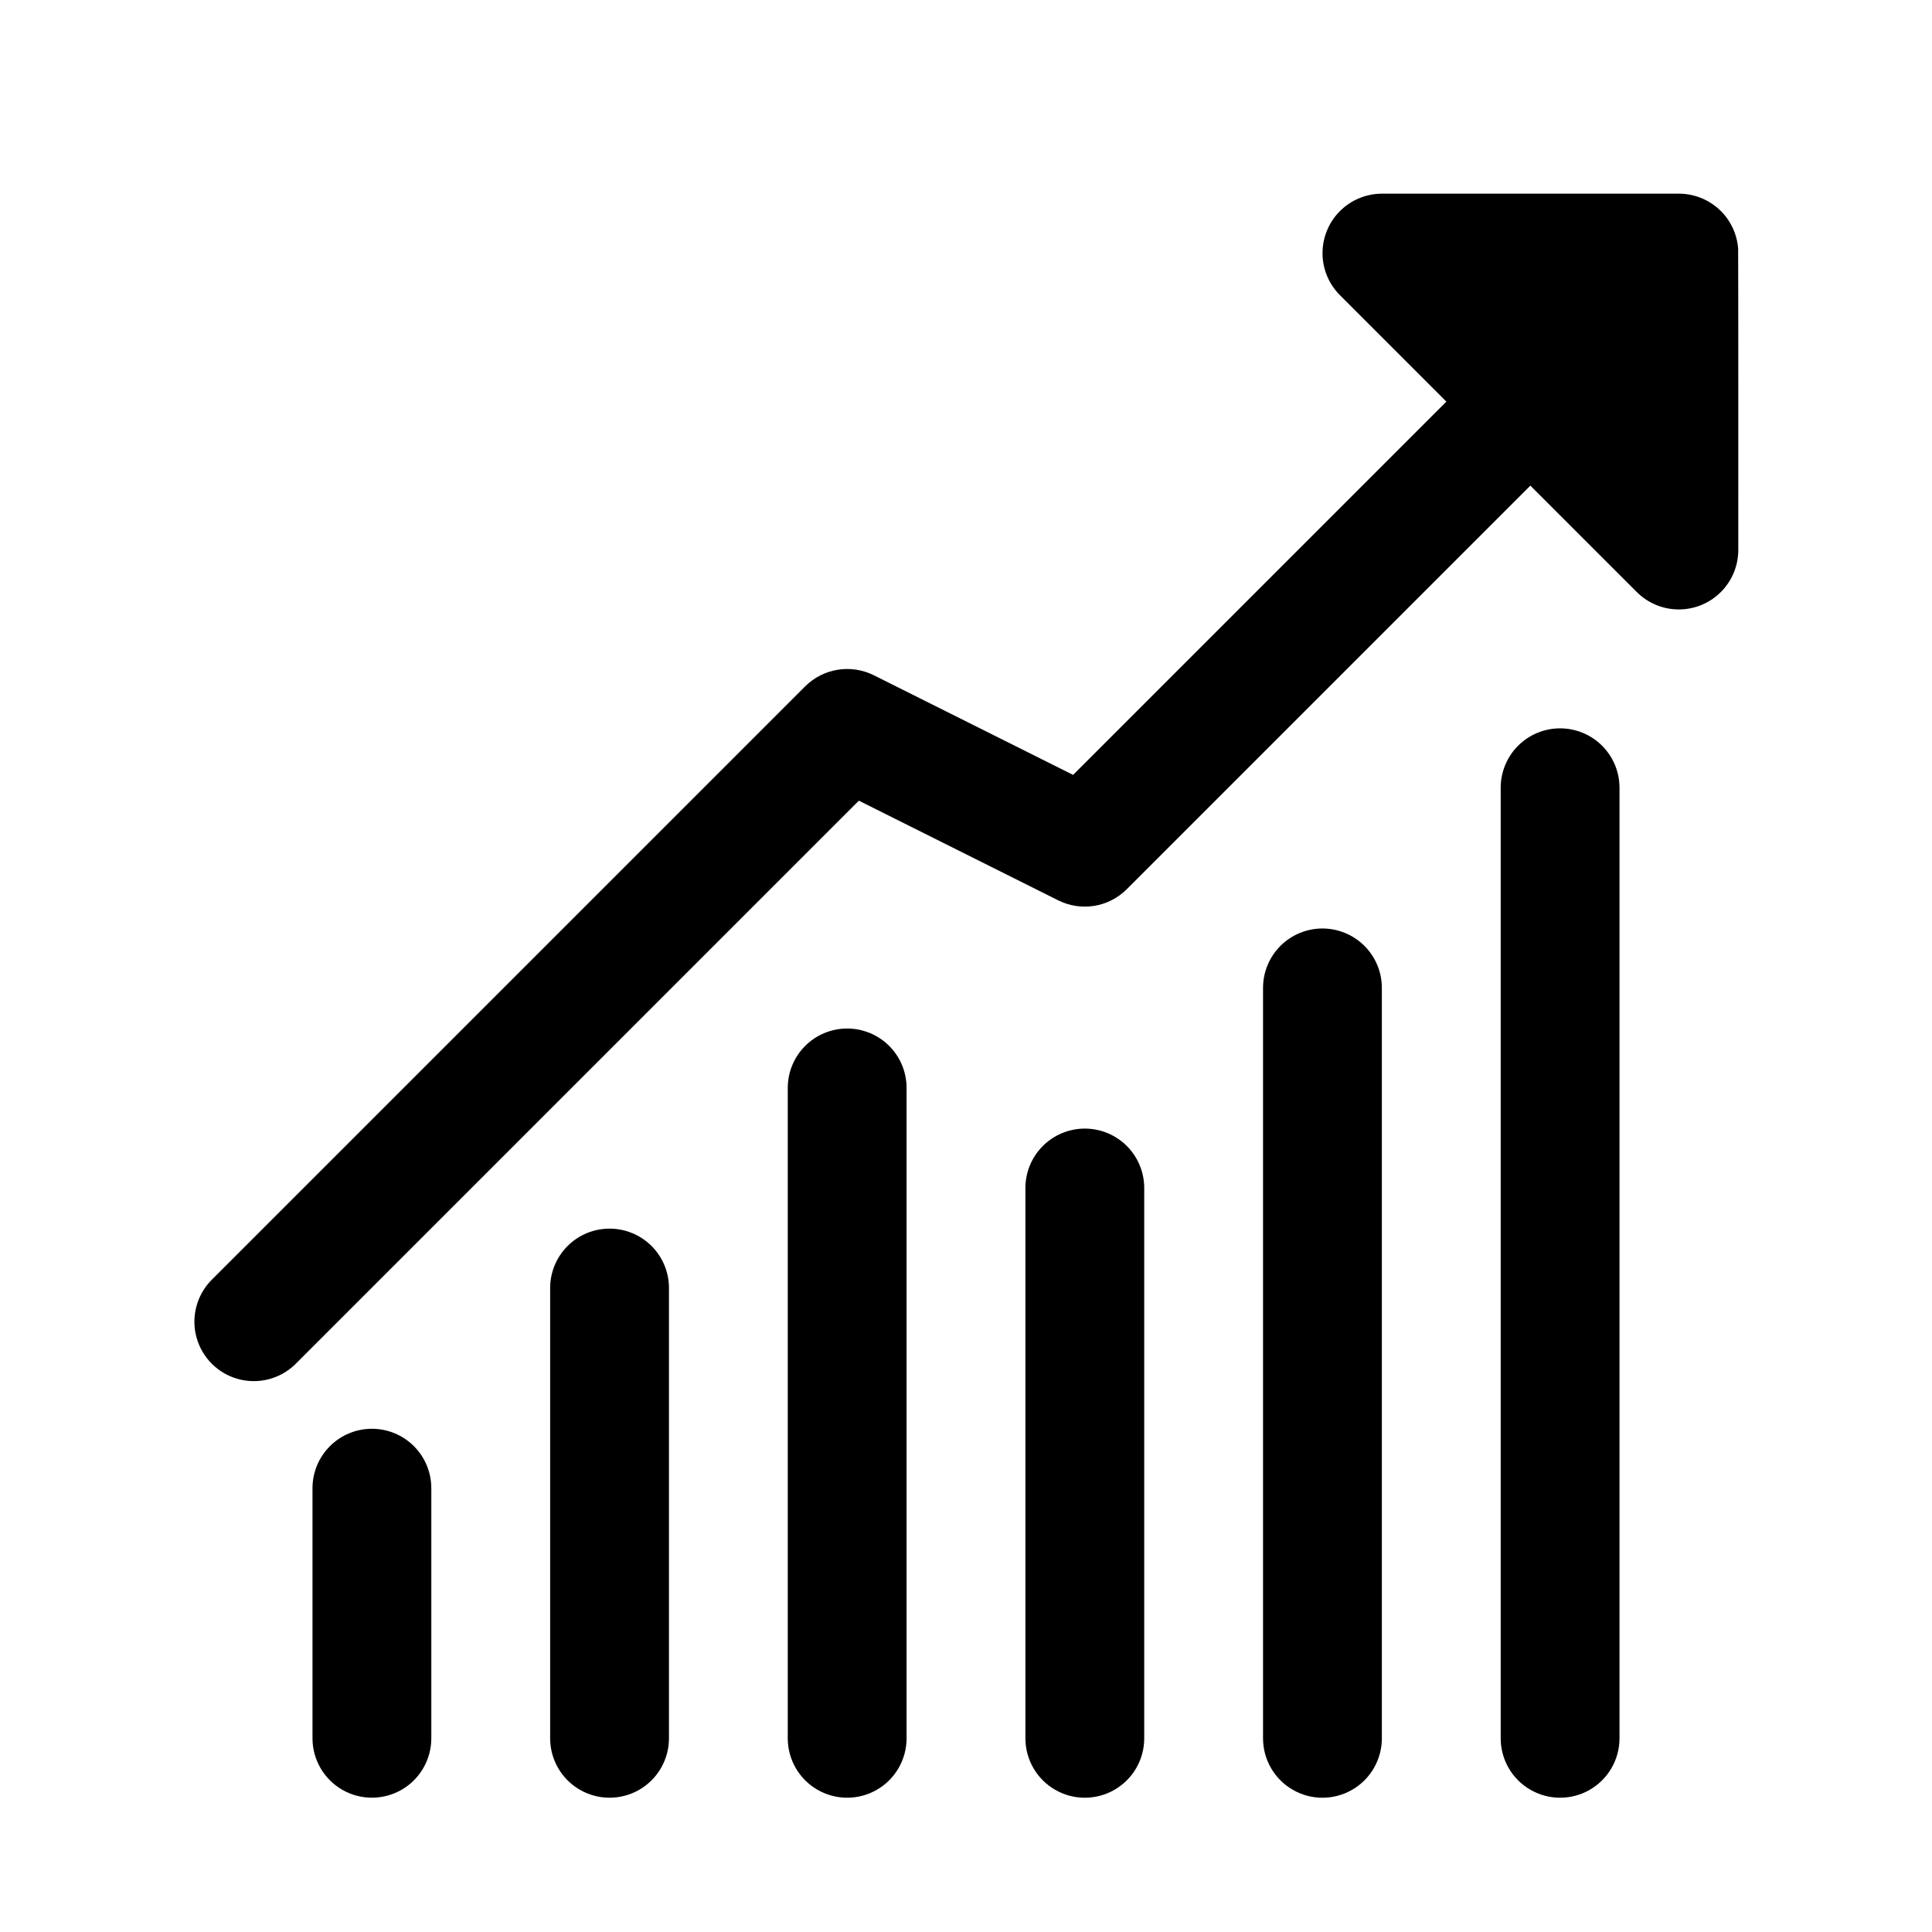
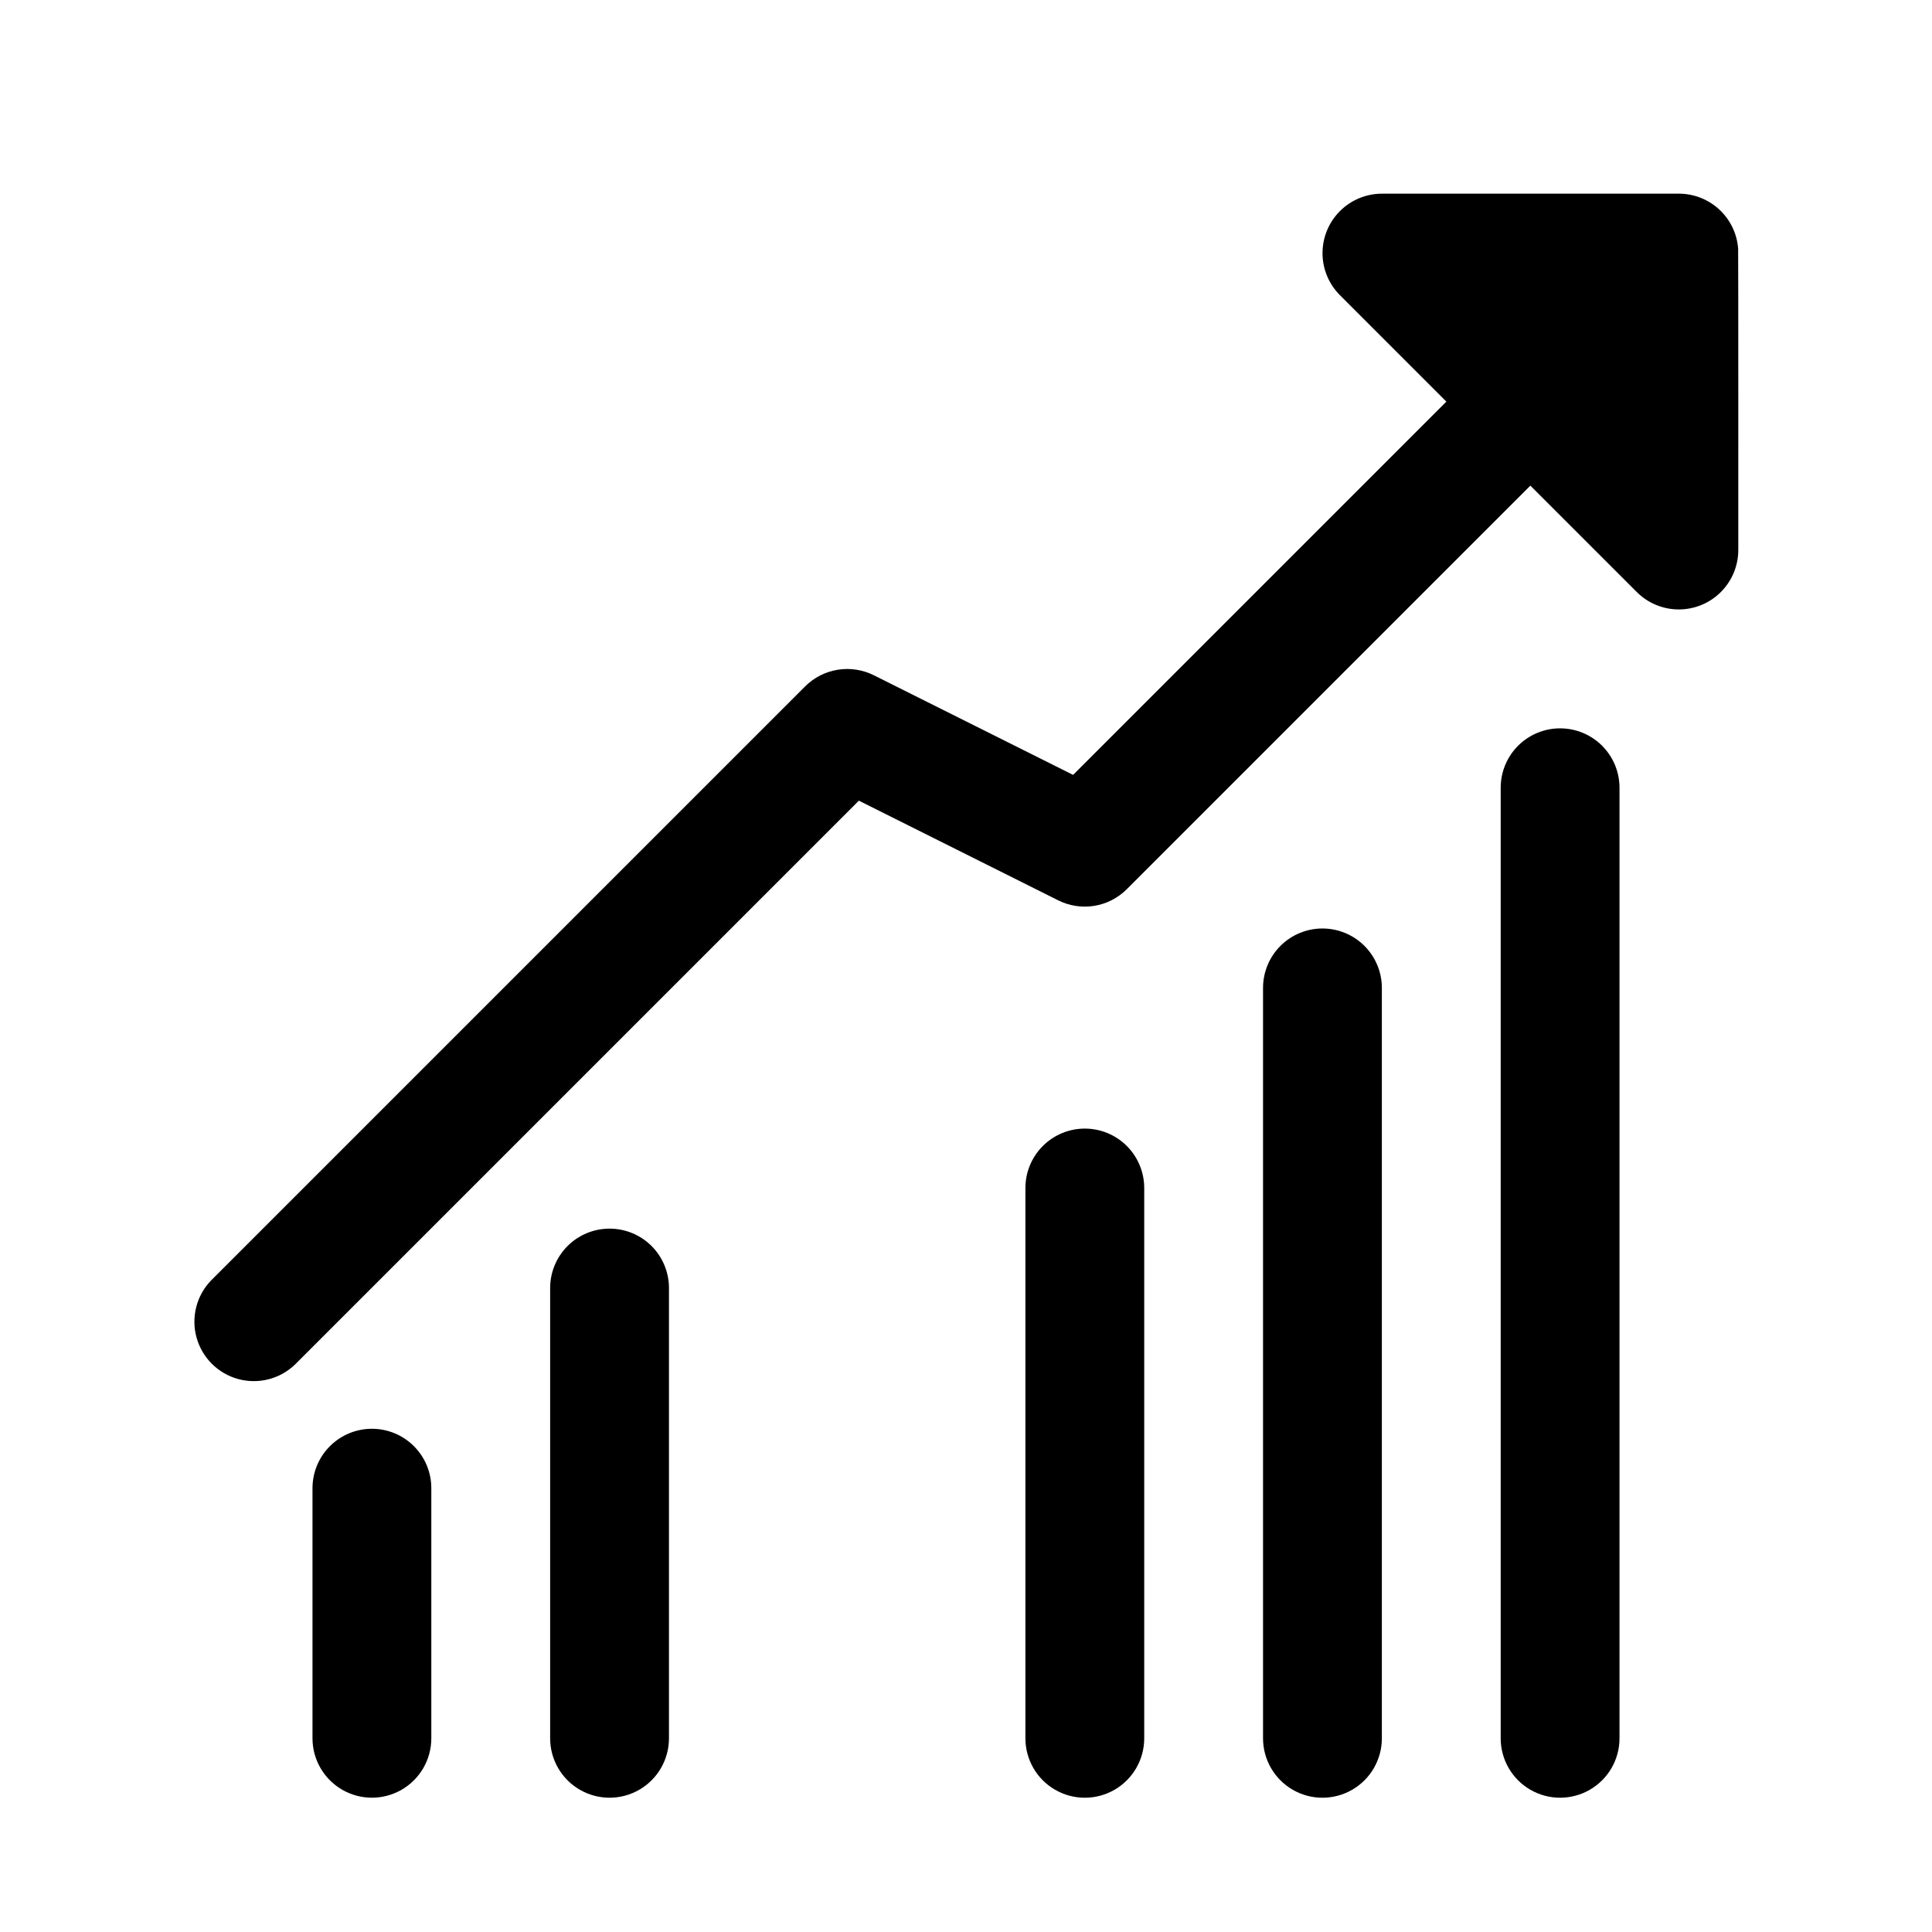
<svg xmlns="http://www.w3.org/2000/svg" fill="#000000" width="800px" height="800px" version="1.1" viewBox="144 144 512 512">
  <g>
    <path d="m242.56 522.64c-4.176 0-8.18 1.66-11.133 4.613-2.953 2.949-4.613 6.957-4.613 11.133v66.281c0 5.625 3.004 10.82 7.875 13.633s10.871 2.812 15.742 0c4.871-2.812 7.871-8.008 7.871-13.633v-66.281c0-4.176-1.656-8.184-4.609-11.133-2.953-2.953-6.957-4.613-11.133-4.613z" />
    <path d="m305.54 469.6c-4.176 0-8.18 1.66-11.133 4.609-2.953 2.953-4.613 6.957-4.613 11.133v119.33c0 5.625 3 10.82 7.875 13.633 4.871 2.812 10.871 2.812 15.742 0s7.871-8.008 7.871-13.633v-119.33c0-4.176-1.656-8.18-4.609-11.133-2.953-2.949-6.957-4.609-11.133-4.609z" />
-     <path d="m368.51 416.57c-4.176 0-8.18 1.656-11.133 4.609s-4.613 6.957-4.613 11.133v172.36c0 5.625 3 10.82 7.871 13.633 4.871 2.812 10.875 2.812 15.746 0 4.871-2.812 7.871-8.008 7.871-13.633v-172.36c0-4.176-1.656-8.18-4.609-11.133s-6.957-4.609-11.133-4.609z" />
    <path d="m494.46 390.06c-4.172 0-8.18 1.66-11.133 4.613-2.949 2.953-4.609 6.957-4.609 11.133v198.87c0 5.625 3 10.82 7.871 13.633s10.875 2.812 15.746 0c4.871-2.812 7.871-8.008 7.871-13.633v-198.87c0-4.176-1.66-8.18-4.613-11.133-2.949-2.953-6.957-4.613-11.133-4.613z" />
    <path d="m431.49 443.09c-4.176 0-8.184 1.66-11.133 4.613-2.953 2.953-4.613 6.957-4.613 11.133v145.84c0 5.625 3 10.82 7.871 13.633 4.871 2.812 10.875 2.812 15.746 0s7.871-8.008 7.871-13.633v-145.84c0-4.176-1.66-8.18-4.609-11.133-2.953-2.953-6.957-4.613-11.133-4.613z" />
    <path d="m557.44 337.02c-4.176 0-8.18 1.656-11.133 4.609-2.949 2.953-4.609 6.957-4.609 11.133v251.91c0 5.625 3 10.82 7.871 13.633s10.875 2.812 15.746 0 7.871-8.008 7.871-13.633v-251.91c0-4.176-1.66-8.18-4.613-11.133-2.953-2.953-6.957-4.609-11.133-4.609z" />
    <path d="m604.63 209.97c-0.277-3.969-2.047-7.688-4.957-10.402-2.906-2.715-6.734-4.231-10.711-4.242h-78.758c-4.172 0.012-8.168 1.672-11.117 4.625-2.945 2.953-4.602 6.953-4.606 11.121-0.004 4.172 1.648 8.176 4.59 11.129l28.23 28.23-98.922 98.922-52.828-26.414h-0.004c-2.957-1.469-6.301-1.977-9.559-1.445-3.262 0.527-6.273 2.066-8.613 4.398l-157.44 157.44c-3.859 4-5.328 9.738-3.859 15.102 1.473 5.359 5.66 9.551 11.023 11.02 5.359 1.469 11.102 0.004 15.098-3.859l149.41-149.41 52.828 26.414h0.004c2.953 1.48 6.301 1.988 9.562 1.461 3.262-0.531 6.273-2.074 8.609-4.414l106.95-106.95 28.23 28.227c2.957 2.941 6.957 4.59 11.129 4.586 4.168-0.004 8.168-1.66 11.117-4.606 2.953-2.945 4.617-6.941 4.629-11.113 0-0.797 0.02-79.035-0.039-79.82z" />
  </g>
</svg>